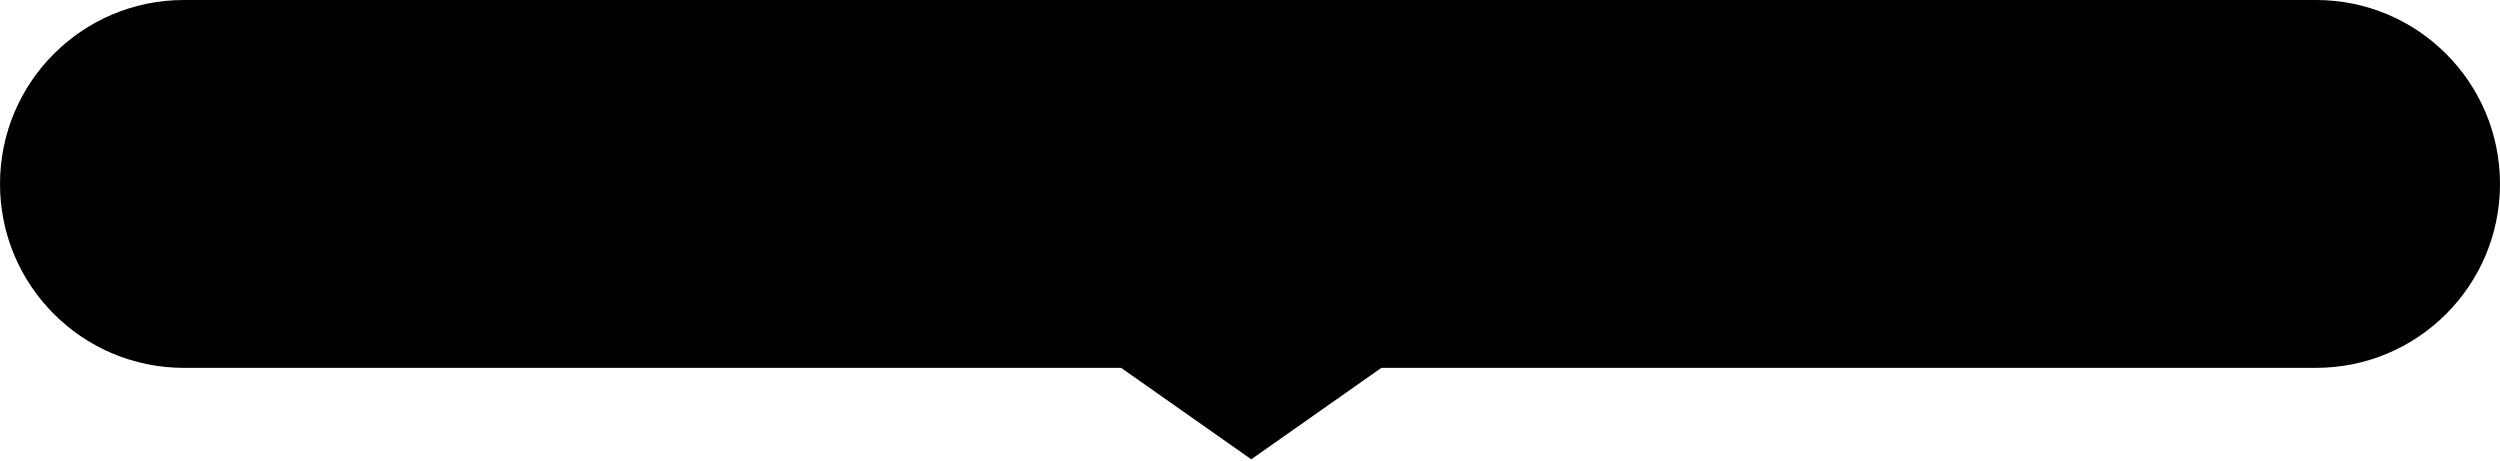
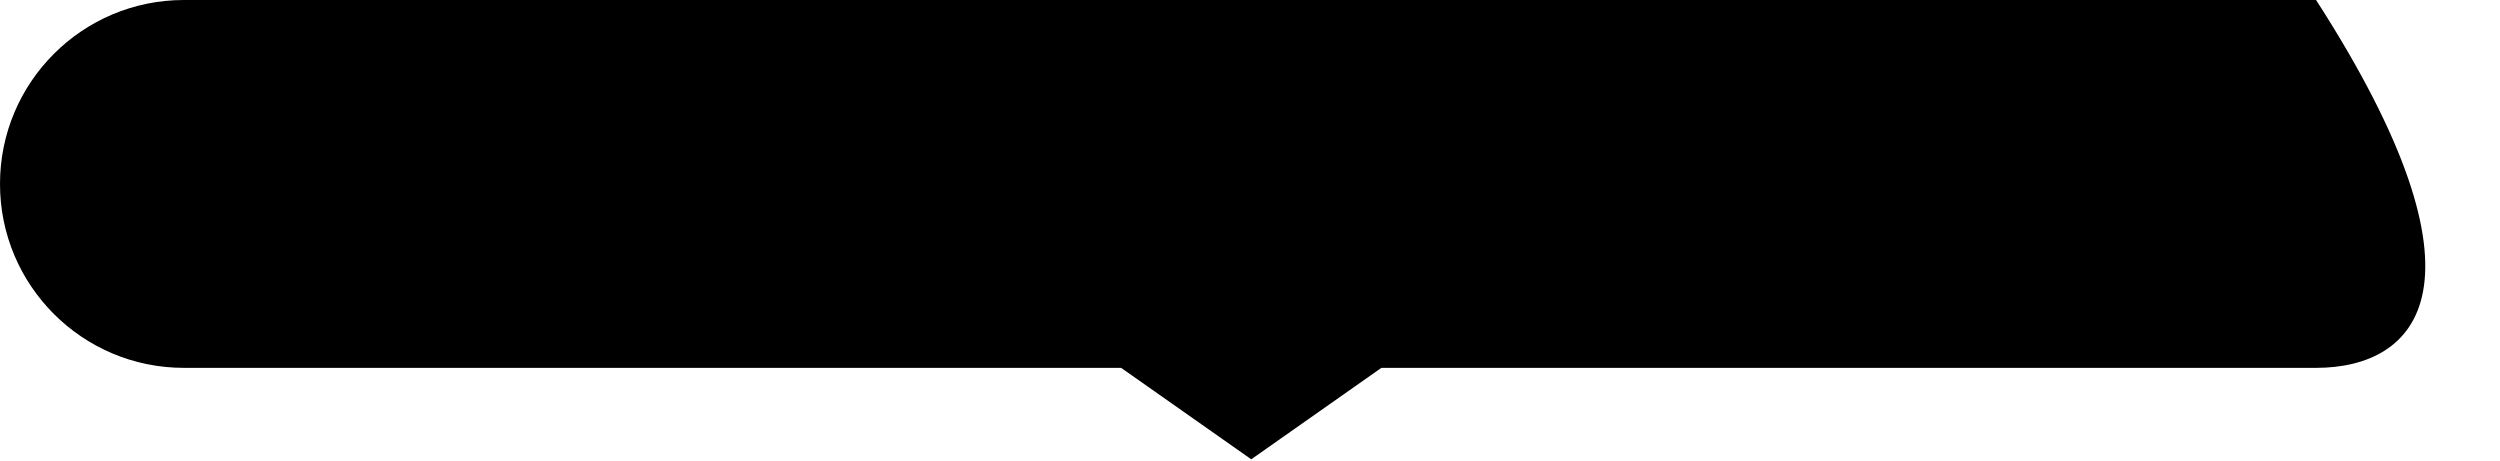
<svg xmlns="http://www.w3.org/2000/svg" version="1.1" width="374px" height="69px">
  <g transform="matrix(1 0 0 1 -38 0 )">
-     <path d="M 38 27.516  C 38 12.319  50.319 0  65.516 0  C 65.516 0  384.484 0  384.484 0  C 399.681 0  412 12.319  412 27.516  C 412 42.712  399.681 55.032  384.484 55.032  C 384.484 55.032  244.653 55.032  244.653 55.032  C 244.653 55.032  225.187 68.711  225.187 68.711  C 225.187 68.711  205.721 55.032  205.721 55.032  C 205.721 55.032  65.516 55.032  65.516 55.032  C 50.319 55.032  38 42.712  38 27.516  Z " fill-rule="nonzero" fill="#000000" stroke="none" />
+     <path d="M 38 27.516  C 38 12.319  50.319 0  65.516 0  C 65.516 0  384.484 0  384.484 0  C 412 42.712  399.681 55.032  384.484 55.032  C 384.484 55.032  244.653 55.032  244.653 55.032  C 244.653 55.032  225.187 68.711  225.187 68.711  C 225.187 68.711  205.721 55.032  205.721 55.032  C 205.721 55.032  65.516 55.032  65.516 55.032  C 50.319 55.032  38 42.712  38 27.516  Z " fill-rule="nonzero" fill="#000000" stroke="none" />
  </g>
</svg>